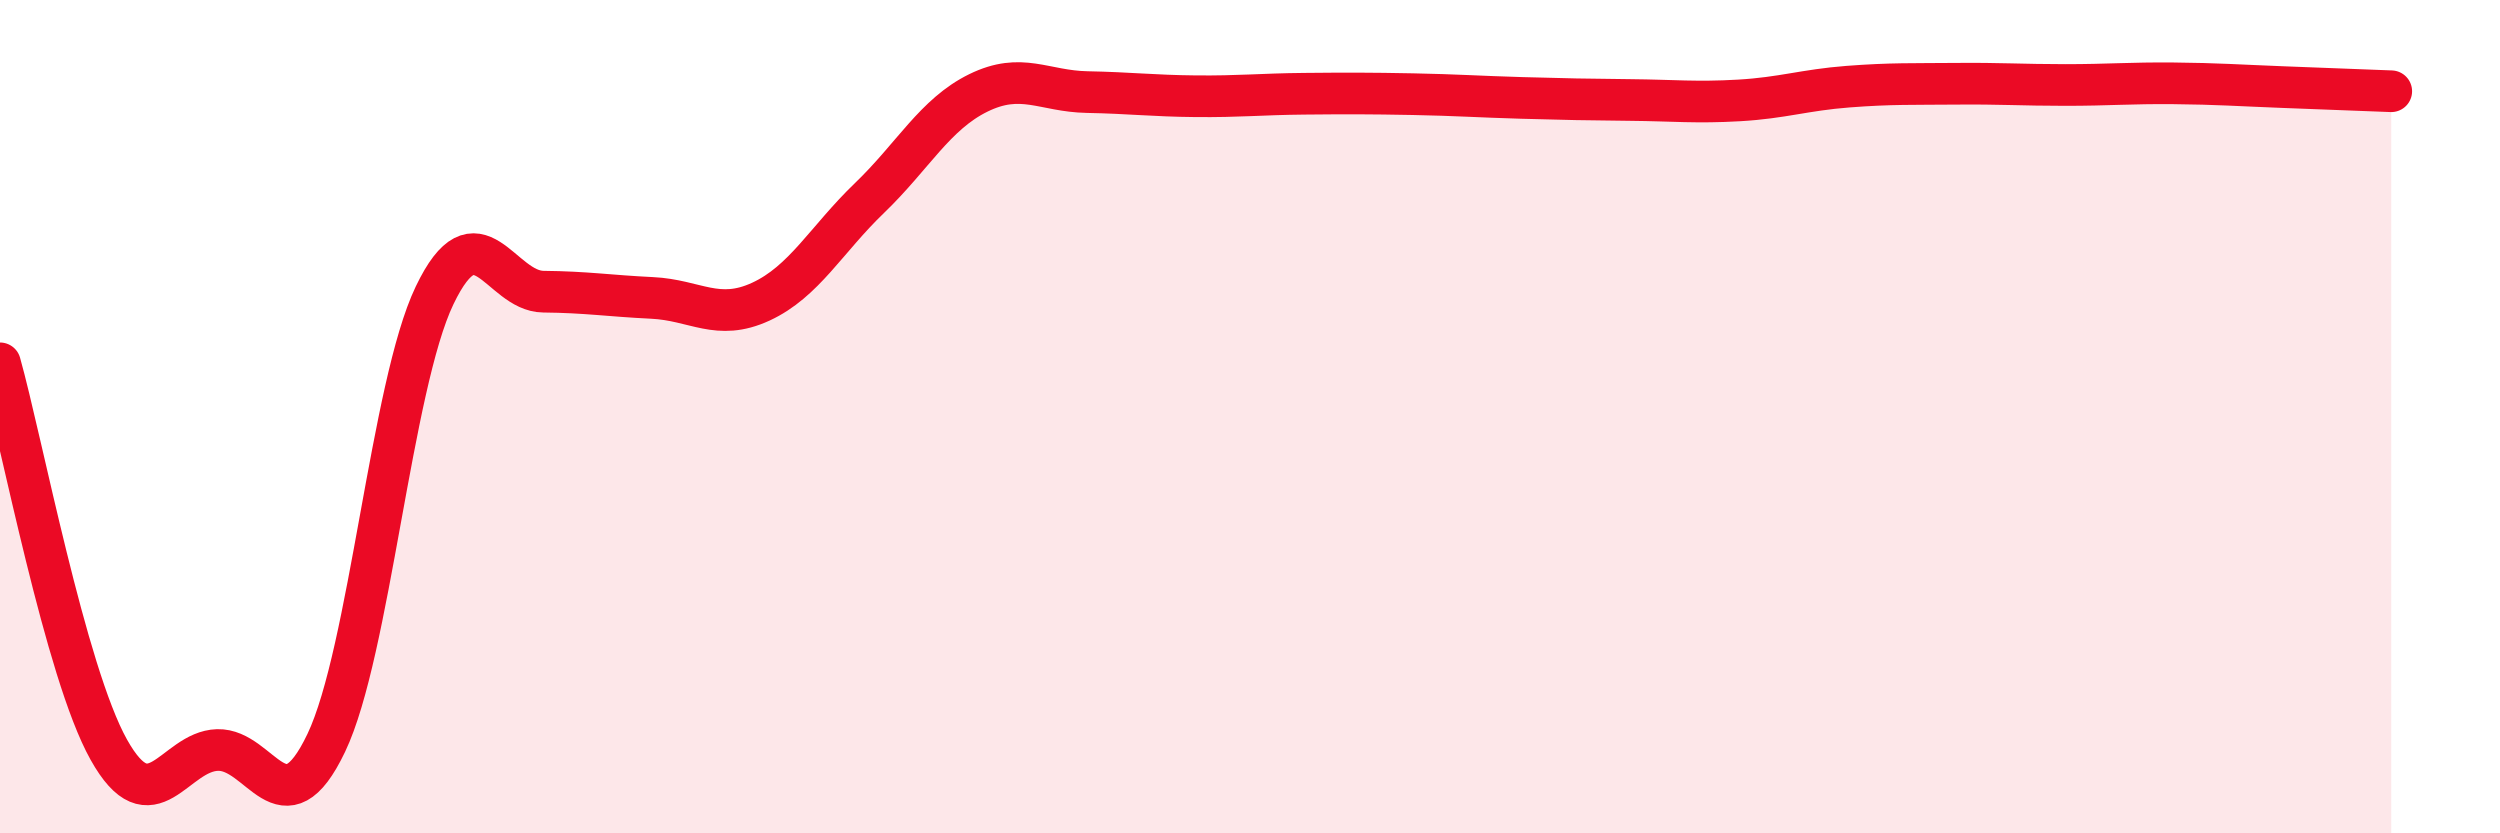
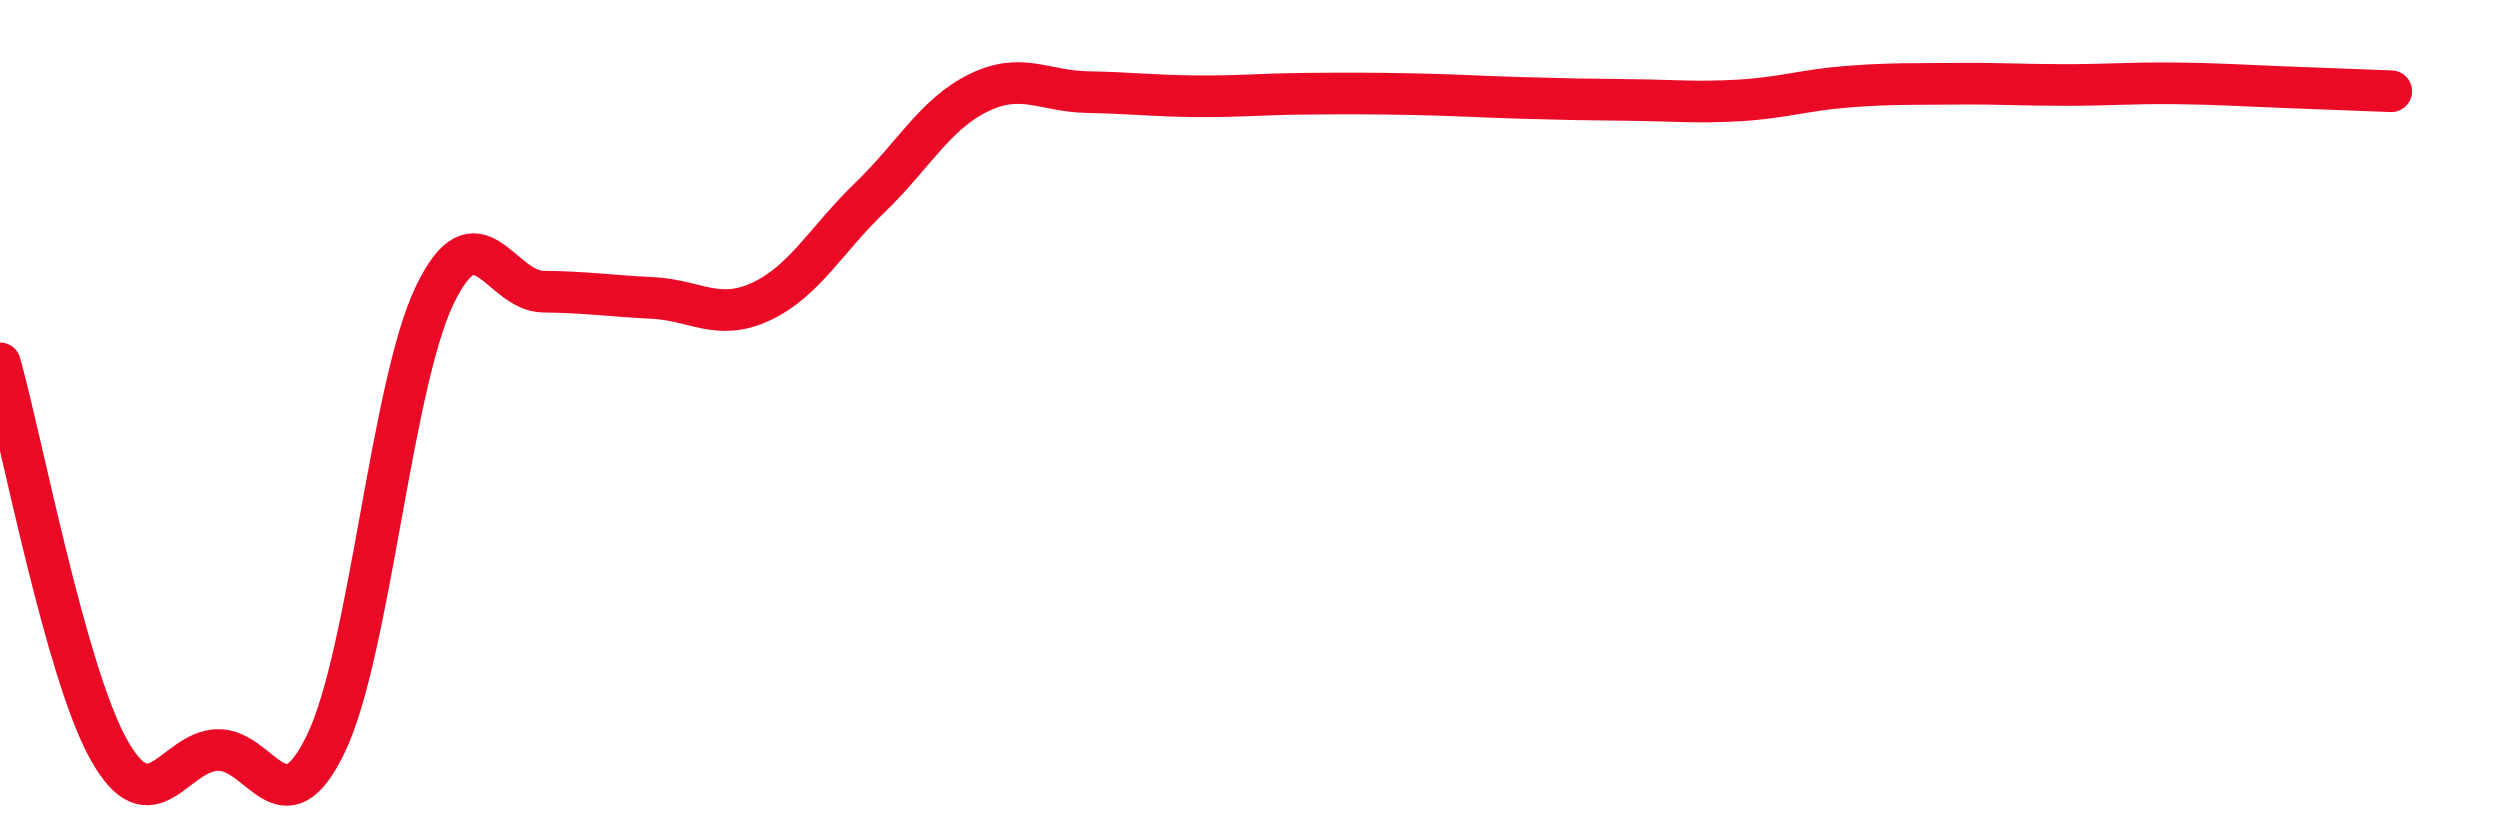
<svg xmlns="http://www.w3.org/2000/svg" width="60" height="20" viewBox="0 0 60 20">
-   <path d="M 0,8.72 C 0.52,10.57 1.57,16.13 2.61,17.99 C 3.65,19.85 4.18,18.03 5.22,18 C 6.26,17.97 6.79,20.01 7.83,17.83 C 8.87,15.65 9.39,9.26 10.43,7.09 C 11.47,4.92 12,6.99 13.04,7 C 14.08,7.01 14.61,7.1 15.65,7.15 C 16.69,7.2 17.22,7.72 18.26,7.24 C 19.3,6.76 19.83,5.75 20.87,4.75 C 21.91,3.75 22.44,2.74 23.48,2.23 C 24.52,1.72 25.05,2.19 26.09,2.21 C 27.13,2.23 27.66,2.3 28.7,2.31 C 29.74,2.32 30.26,2.26 31.3,2.25 C 32.34,2.24 32.87,2.24 33.91,2.26 C 34.95,2.28 35.48,2.32 36.52,2.35 C 37.56,2.38 38.09,2.39 39.13,2.4 C 40.17,2.41 40.7,2.47 41.74,2.41 C 42.78,2.35 43.31,2.16 44.35,2.08 C 45.39,2 45.92,2.02 46.96,2.01 C 48,2 48.53,2.04 49.57,2.04 C 50.61,2.04 51.13,1.99 52.17,2 C 53.21,2.01 53.74,2.05 54.78,2.09 C 55.82,2.13 56.87,2.17 57.39,2.19L57.39 20L0 20Z" fill="#EB0A25" opacity="0.1" stroke-linecap="round" stroke-linejoin="round" />
  <path d="M 0,8.72 C 0.52,10.57 1.57,16.13 2.61,17.99 C 3.65,19.85 4.18,18.03 5.22,18 C 6.26,17.97 6.79,20.01 7.83,17.83 C 8.87,15.65 9.39,9.26 10.43,7.09 C 11.47,4.92 12,6.99 13.04,7 C 14.08,7.01 14.61,7.1 15.65,7.15 C 16.69,7.2 17.22,7.72 18.26,7.24 C 19.3,6.76 19.83,5.75 20.87,4.75 C 21.91,3.75 22.44,2.74 23.48,2.23 C 24.52,1.72 25.05,2.19 26.09,2.21 C 27.13,2.23 27.66,2.3 28.7,2.31 C 29.74,2.32 30.26,2.26 31.3,2.25 C 32.34,2.24 32.87,2.24 33.91,2.26 C 34.95,2.28 35.48,2.32 36.52,2.35 C 37.56,2.38 38.09,2.39 39.13,2.4 C 40.17,2.41 40.7,2.47 41.74,2.41 C 42.78,2.35 43.31,2.16 44.35,2.08 C 45.39,2 45.92,2.02 46.96,2.01 C 48,2 48.53,2.04 49.57,2.04 C 50.61,2.04 51.13,1.99 52.17,2 C 53.21,2.01 53.74,2.05 54.78,2.09 C 55.82,2.13 56.87,2.17 57.39,2.19" stroke="#EB0A25" stroke-width="1" fill="none" stroke-linecap="round" stroke-linejoin="round" />
</svg>